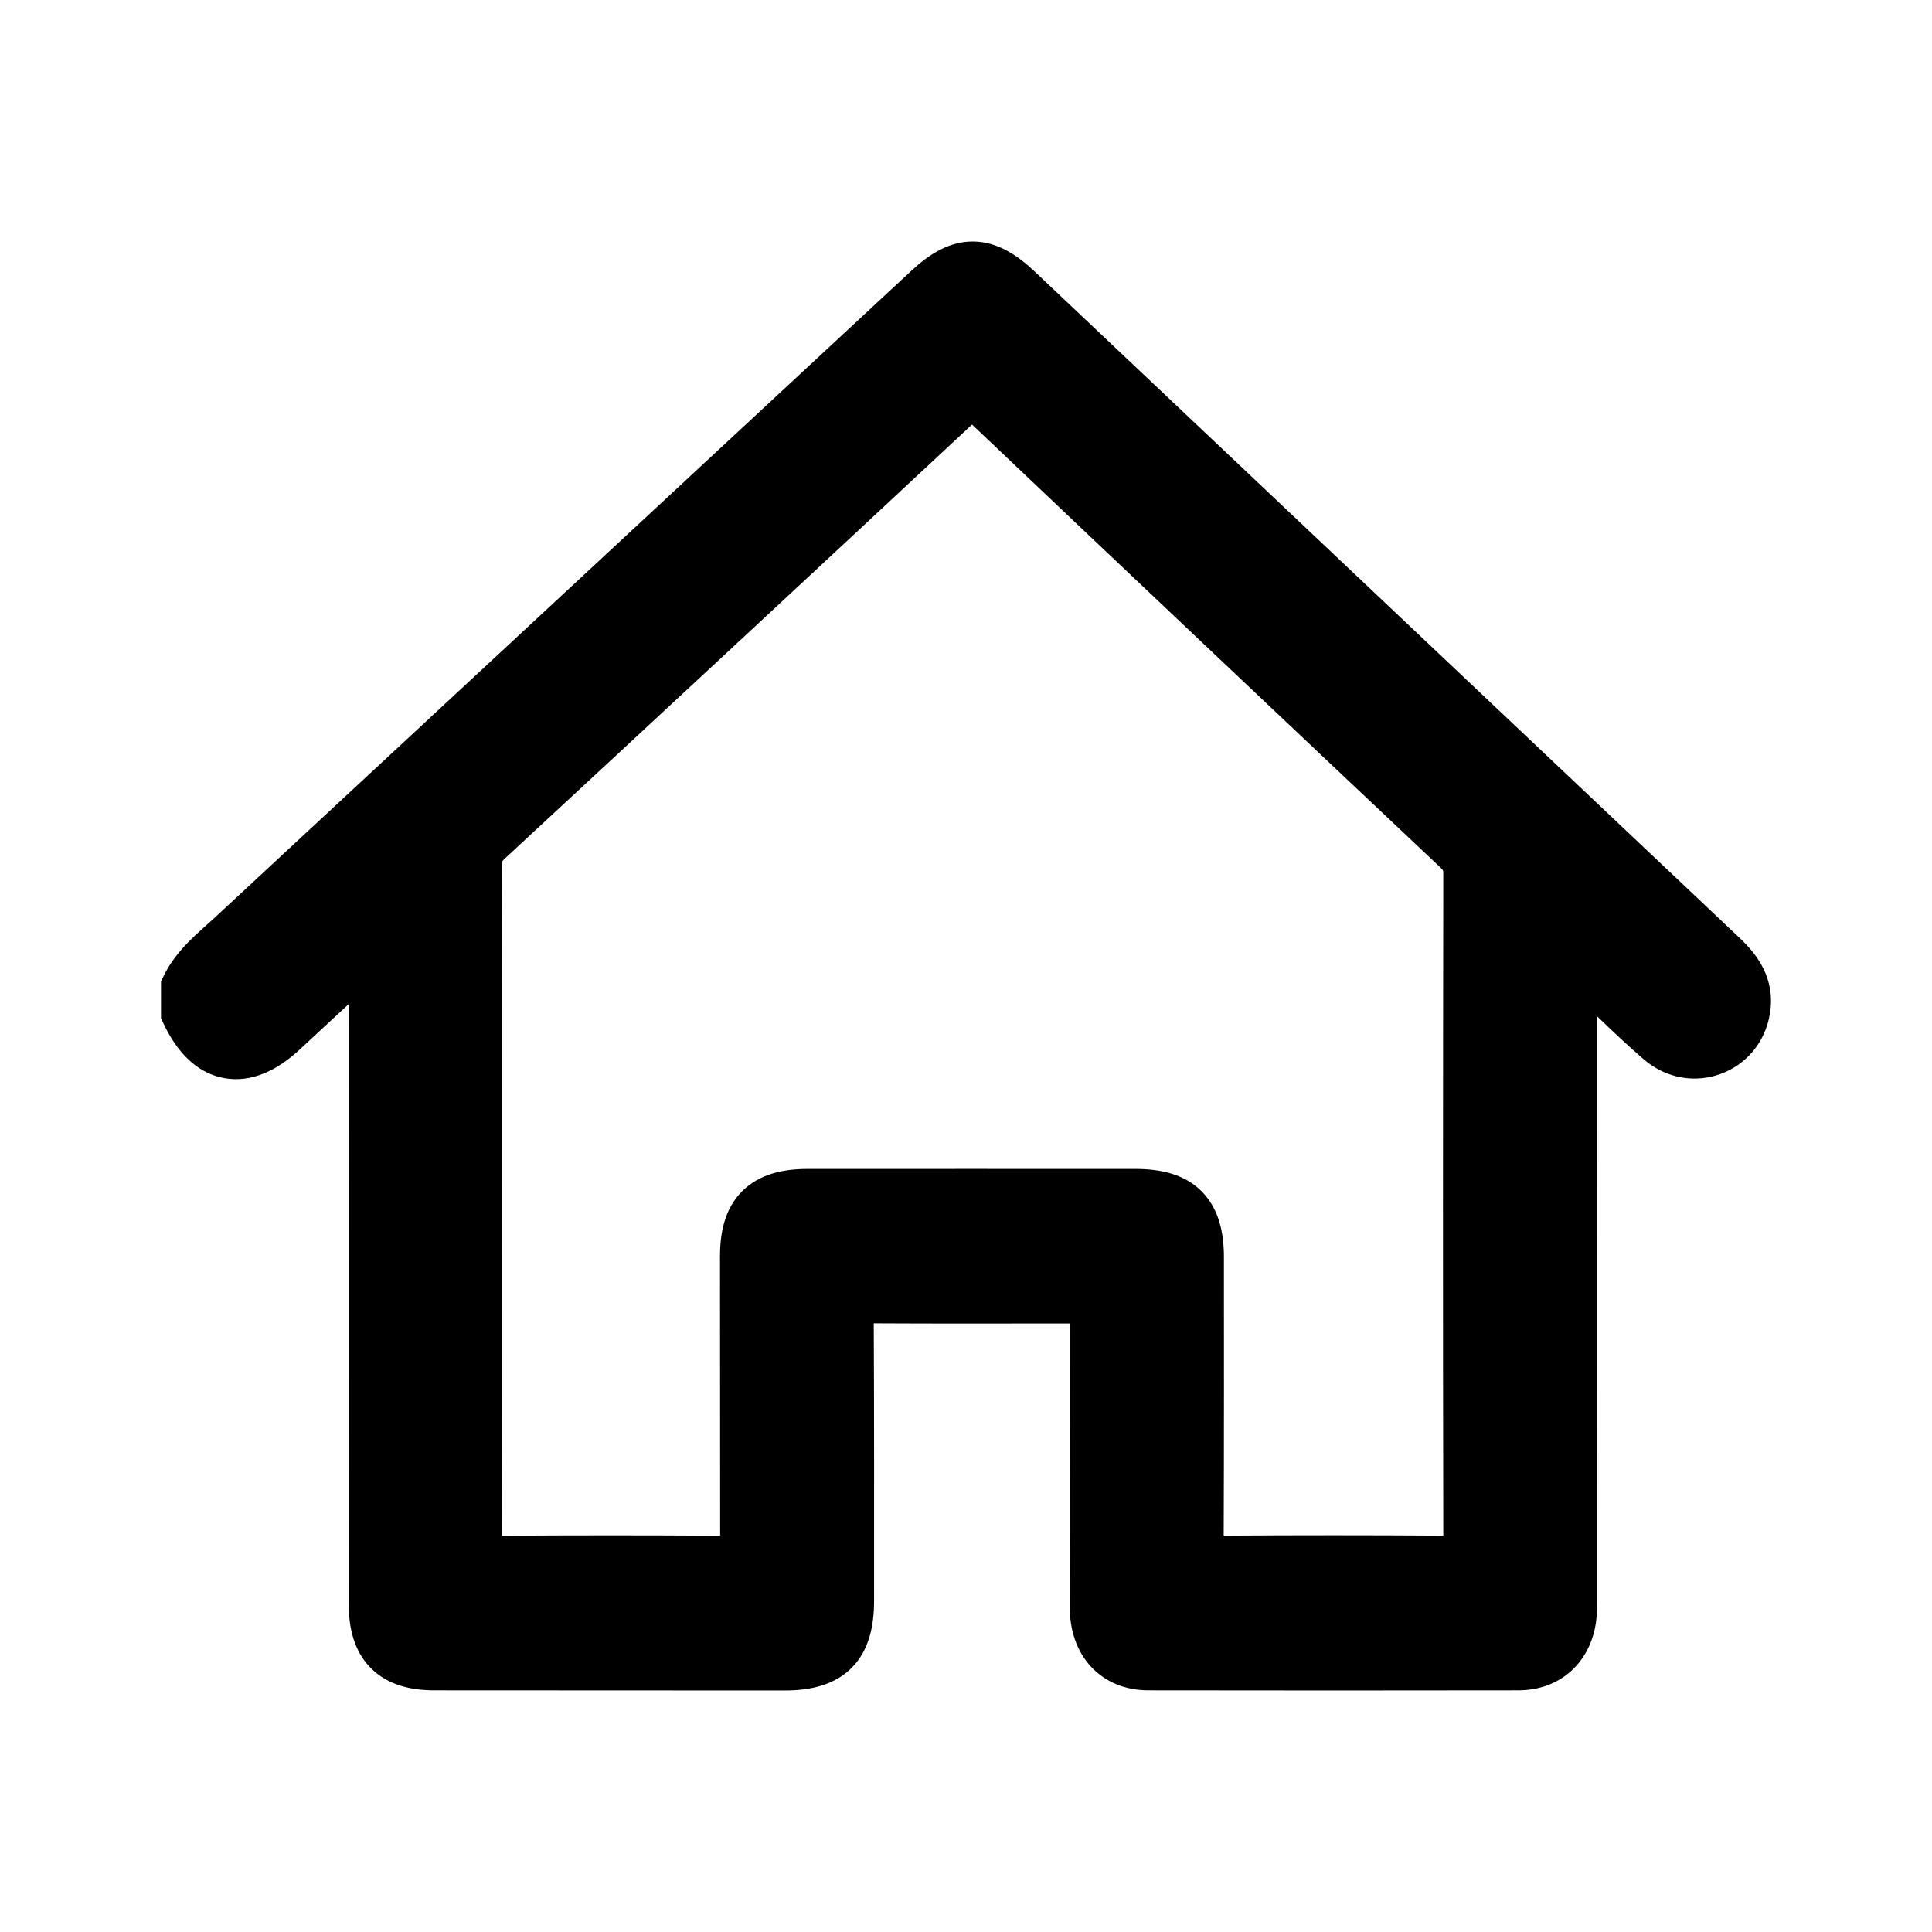
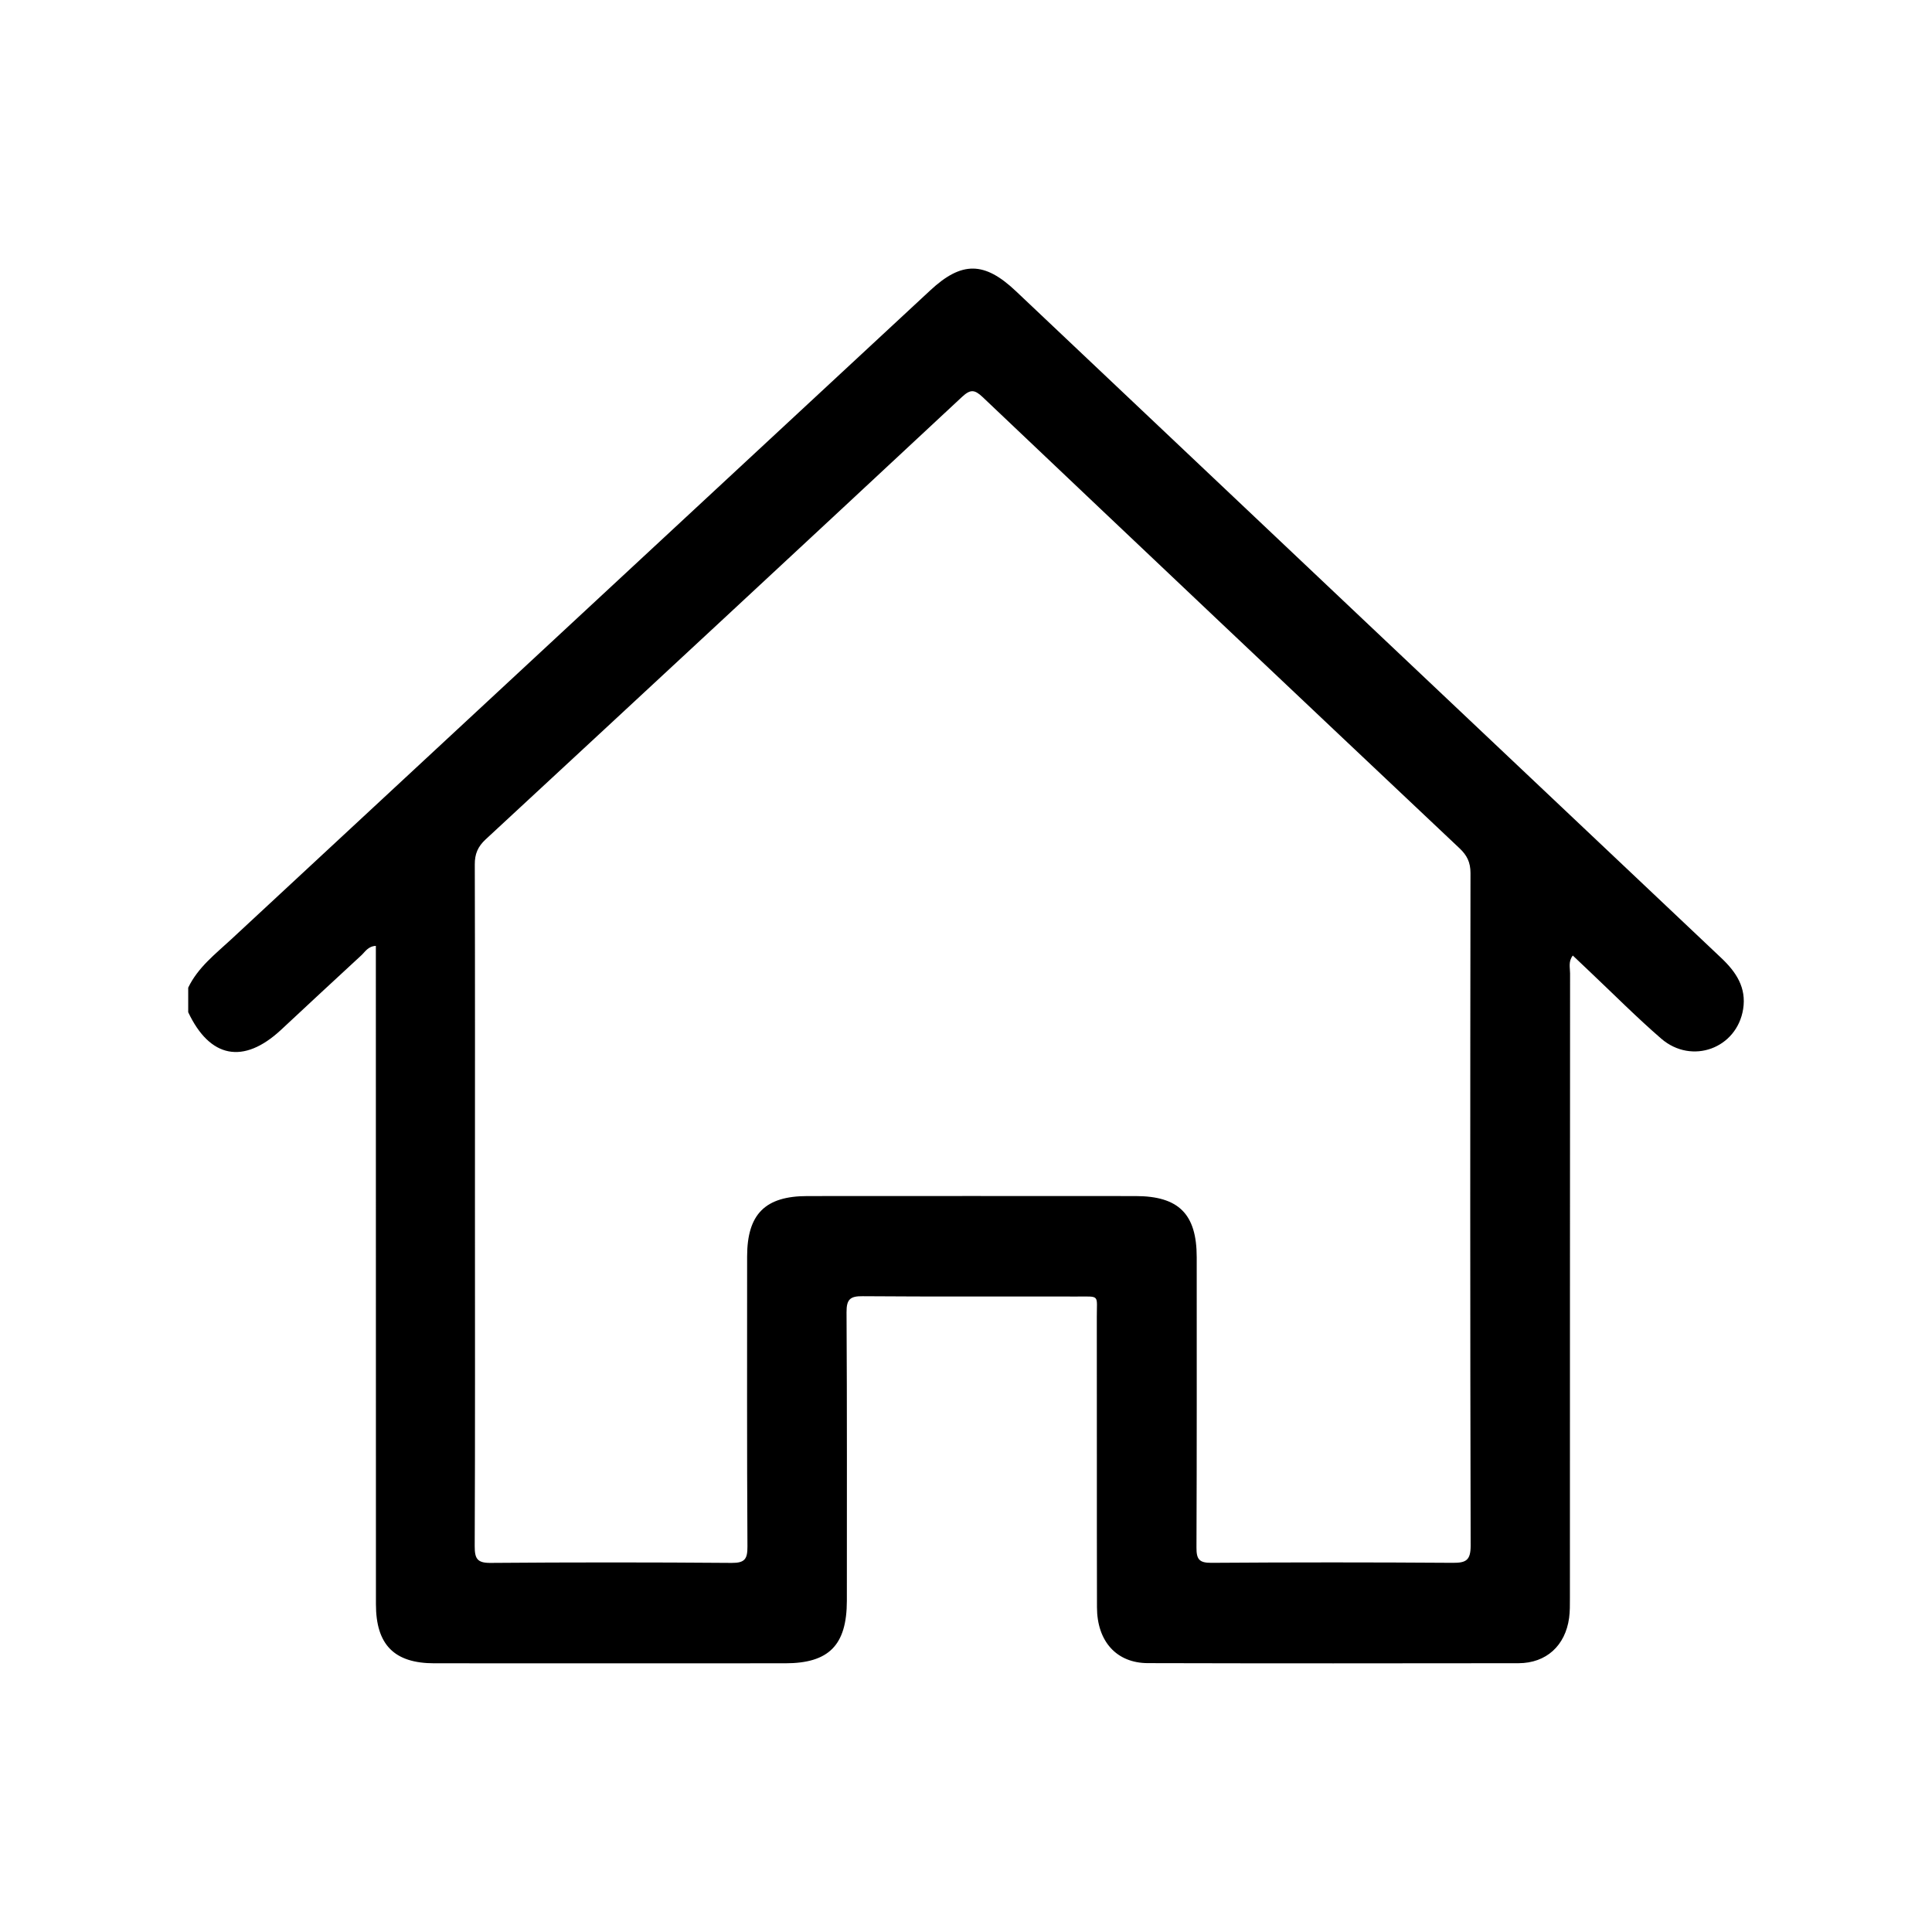
<svg xmlns="http://www.w3.org/2000/svg" width="24" height="24" viewBox="0 0 24 24" fill="none">
  <path d="M2.338 12.269C2.459 12.017 2.675 11.852 2.872 11.669C5.766 8.981 8.661 6.294 11.556 3.607C11.947 3.243 12.229 3.247 12.619 3.616C15.54 6.378 18.461 9.141 21.383 11.901C21.568 12.076 21.696 12.269 21.654 12.535C21.576 13.023 21.017 13.23 20.637 12.903C20.332 12.639 20.046 12.351 19.752 12.073C19.683 12.008 19.615 11.943 19.538 11.87C19.48 11.944 19.504 12.022 19.504 12.091C19.502 14.678 19.503 17.265 19.502 19.852C19.502 19.935 19.503 20.018 19.492 20.099C19.445 20.442 19.209 20.66 18.864 20.661C17.33 20.663 15.795 20.664 14.261 20.66C13.87 20.66 13.627 20.389 13.627 19.965C13.624 18.764 13.627 17.562 13.625 16.361C13.624 16.08 13.669 16.106 13.377 16.106C12.49 16.104 11.603 16.109 10.716 16.102C10.561 16.1 10.515 16.141 10.516 16.301C10.523 17.496 10.52 18.691 10.52 19.886C10.519 20.437 10.297 20.662 9.754 20.662C8.301 20.662 6.848 20.663 5.395 20.662C4.898 20.662 4.67 20.432 4.67 19.928C4.669 17.278 4.669 14.627 4.669 11.977C4.669 11.903 4.669 11.829 4.669 11.75C4.571 11.755 4.536 11.824 4.489 11.867C4.154 12.175 3.821 12.486 3.488 12.796C3.024 13.225 2.607 13.145 2.338 12.574C2.338 12.472 2.338 12.371 2.338 12.269ZM5.9 14.954C5.9 16.372 5.903 17.79 5.897 19.207C5.897 19.358 5.925 19.416 6.091 19.415C7.091 19.407 8.091 19.407 9.091 19.415C9.253 19.416 9.286 19.365 9.285 19.211C9.278 18.01 9.281 16.808 9.281 15.607C9.282 15.082 9.505 14.858 10.03 14.858C11.389 14.857 12.748 14.857 14.106 14.858C14.642 14.858 14.866 15.081 14.866 15.618C14.866 16.82 14.868 18.021 14.863 19.223C14.862 19.37 14.897 19.415 15.048 19.414C16.048 19.407 17.048 19.407 18.048 19.414C18.214 19.415 18.269 19.381 18.269 19.199C18.262 16.415 18.263 13.63 18.267 10.846C18.267 10.712 18.224 10.625 18.129 10.536C16.152 8.671 14.177 6.803 12.206 4.932C12.105 4.837 12.054 4.835 11.951 4.93C9.982 6.766 8.008 8.598 6.033 10.427C5.936 10.517 5.897 10.608 5.898 10.74C5.902 12.145 5.9 13.55 5.9 14.954Z" fill="black" />
-   <path d="M10.182 19.887C10.182 18.691 10.185 17.497 10.178 16.303C10.177 16.218 10.182 16.036 10.321 15.9C10.459 15.766 10.639 15.764 10.719 15.764C11.604 15.772 12.488 15.767 13.377 15.768C13.433 15.768 13.509 15.768 13.558 15.77C13.59 15.772 13.749 15.776 13.864 15.905C13.971 16.026 13.965 16.176 13.965 16.199C13.966 16.225 13.965 16.255 13.964 16.278C13.964 16.303 13.963 16.33 13.963 16.36C13.965 17.568 13.962 18.758 13.964 19.965C13.965 20.114 14.007 20.201 14.048 20.246C14.086 20.287 14.149 20.323 14.261 20.324C15.795 20.327 17.329 20.326 18.863 20.324C18.962 20.323 19.024 20.294 19.063 20.259C19.103 20.223 19.142 20.159 19.157 20.055C19.164 20.001 19.164 19.942 19.164 19.853C19.165 17.266 19.164 14.678 19.165 12.091C19.165 12.09 19.165 12.088 19.165 12.085C19.165 12.079 19.164 12.074 19.163 12.063C19.162 12.044 19.16 12.01 19.161 11.972C19.164 11.885 19.186 11.77 19.273 11.661L19.503 11.372L19.771 11.627L19.984 11.829L20.425 12.25C20.568 12.386 20.71 12.52 20.859 12.648C21.037 12.802 21.283 12.71 21.319 12.482C21.336 12.379 21.304 12.29 21.15 12.145C18.228 9.385 15.307 6.623 12.387 3.861C12.211 3.695 12.123 3.673 12.085 3.673C12.048 3.673 11.962 3.691 11.787 3.854C8.892 6.541 5.997 9.228 3.103 11.916C2.9 12.104 2.763 12.21 2.676 12.353C2.676 12.398 2.676 12.442 2.676 12.487C2.778 12.679 2.865 12.722 2.904 12.729C2.946 12.737 3.061 12.731 3.257 12.549C3.589 12.241 3.924 11.928 4.26 11.62C4.258 11.622 4.256 11.623 4.272 11.606C4.284 11.593 4.308 11.566 4.338 11.54C4.41 11.478 4.512 11.421 4.65 11.413L5.007 11.393V11.977C5.007 14.628 5.007 17.278 5.008 19.929C5.008 20.137 5.056 20.216 5.086 20.247C5.116 20.278 5.192 20.325 5.395 20.326C6.848 20.326 8.3 20.326 9.753 20.326C9.988 20.325 10.069 20.275 10.1 20.245C10.131 20.213 10.181 20.127 10.182 19.887ZM19.841 19.853C19.841 19.928 19.841 20.037 19.827 20.145C19.794 20.383 19.692 20.6 19.516 20.759C19.339 20.918 19.111 20.997 18.865 20.998C17.33 21 15.795 21.001 14.26 20.998C13.982 20.997 13.728 20.897 13.546 20.697C13.368 20.5 13.289 20.24 13.289 19.965C13.287 18.796 13.288 17.61 13.287 16.441C12.479 16.44 11.666 16.444 10.854 16.439C10.86 17.588 10.858 18.739 10.858 19.887C10.858 20.195 10.797 20.498 10.582 20.716C10.365 20.936 10.062 20.999 9.754 21C8.301 21 6.848 20.999 5.395 20.998C5.101 20.998 4.814 20.931 4.605 20.72C4.398 20.511 4.332 20.224 4.332 19.929C4.331 17.443 4.331 14.958 4.332 12.473C4.128 12.662 3.924 12.852 3.718 13.042C3.451 13.29 3.125 13.458 2.776 13.391C2.426 13.324 2.187 13.046 2.032 12.717L2 12.649V12.192L2.033 12.124C2.19 11.797 2.479 11.574 2.642 11.423C5.536 8.735 8.43 6.047 11.325 3.36C11.542 3.159 11.792 2.997 12.091 3C12.389 3.003 12.637 3.169 12.852 3.372C15.773 6.134 18.694 8.896 21.616 11.657C21.832 11.861 22.056 12.159 21.987 12.588C21.868 13.335 20.997 13.658 20.416 13.157C20.219 12.987 20.027 12.805 19.841 12.626C19.84 15.035 19.841 17.444 19.841 19.853ZM18.607 19.198C18.607 19.296 18.599 19.487 18.448 19.624C18.306 19.753 18.122 19.752 18.046 19.751C17.547 19.748 17.048 19.745 16.549 19.745L15.05 19.751C14.967 19.752 14.784 19.747 14.65 19.603C14.524 19.467 14.524 19.291 14.525 19.221C14.53 18.021 14.528 16.821 14.528 15.619C14.527 15.386 14.478 15.304 14.447 15.274C14.417 15.244 14.336 15.195 14.106 15.195C12.747 15.194 11.389 15.194 10.031 15.195C9.807 15.195 9.728 15.243 9.698 15.273C9.669 15.303 9.619 15.383 9.619 15.607C9.619 16.81 9.617 18.01 9.623 19.21C9.623 19.279 9.625 19.456 9.502 19.594C9.367 19.746 9.178 19.752 9.088 19.751C8.09 19.743 7.091 19.743 6.093 19.751C5.994 19.752 5.804 19.741 5.672 19.584C5.556 19.445 5.559 19.272 5.559 19.206C5.564 17.789 5.562 16.372 5.562 14.954C5.562 13.549 5.564 12.145 5.56 10.741C5.56 10.642 5.574 10.538 5.618 10.436C5.662 10.332 5.728 10.249 5.803 10.18C7.778 8.351 9.751 6.52 11.72 4.685C11.774 4.635 11.9 4.52 12.084 4.523C12.265 4.525 12.388 4.64 12.439 4.688C14.41 6.559 16.385 8.426 18.361 10.291C18.43 10.355 18.496 10.435 18.541 10.535C18.588 10.637 18.606 10.741 18.606 10.846C18.602 13.63 18.6 16.415 18.607 19.198ZM6.236 19.077C7.139 19.071 8.042 19.071 8.946 19.077L8.944 15.607C8.944 15.306 9.006 15.011 9.219 14.798C9.433 14.584 9.729 14.521 10.031 14.521C11.389 14.52 12.748 14.521 14.107 14.521C14.412 14.521 14.711 14.583 14.927 14.799C15.142 15.015 15.204 15.313 15.204 15.618C15.204 16.769 15.206 17.923 15.201 19.076C16.11 19.07 17.02 19.07 17.929 19.076C17.923 16.332 17.925 13.589 17.929 10.845C17.929 10.831 17.928 10.822 17.927 10.818C17.927 10.816 17.927 10.815 17.926 10.814L17.925 10.813L17.924 10.812C17.924 10.811 17.923 10.809 17.922 10.807C17.918 10.802 17.91 10.793 17.897 10.78C15.954 8.948 14.013 7.113 12.075 5.274C10.14 7.077 8.203 8.877 6.263 10.673C6.252 10.684 6.246 10.691 6.243 10.695C6.242 10.697 6.241 10.698 6.24 10.699L6.239 10.7V10.702C6.239 10.703 6.239 10.704 6.238 10.706C6.237 10.712 6.236 10.722 6.236 10.739C6.24 12.145 6.238 13.55 6.238 14.954C6.238 16.327 6.24 17.703 6.236 19.077Z" fill="black" />
</svg>